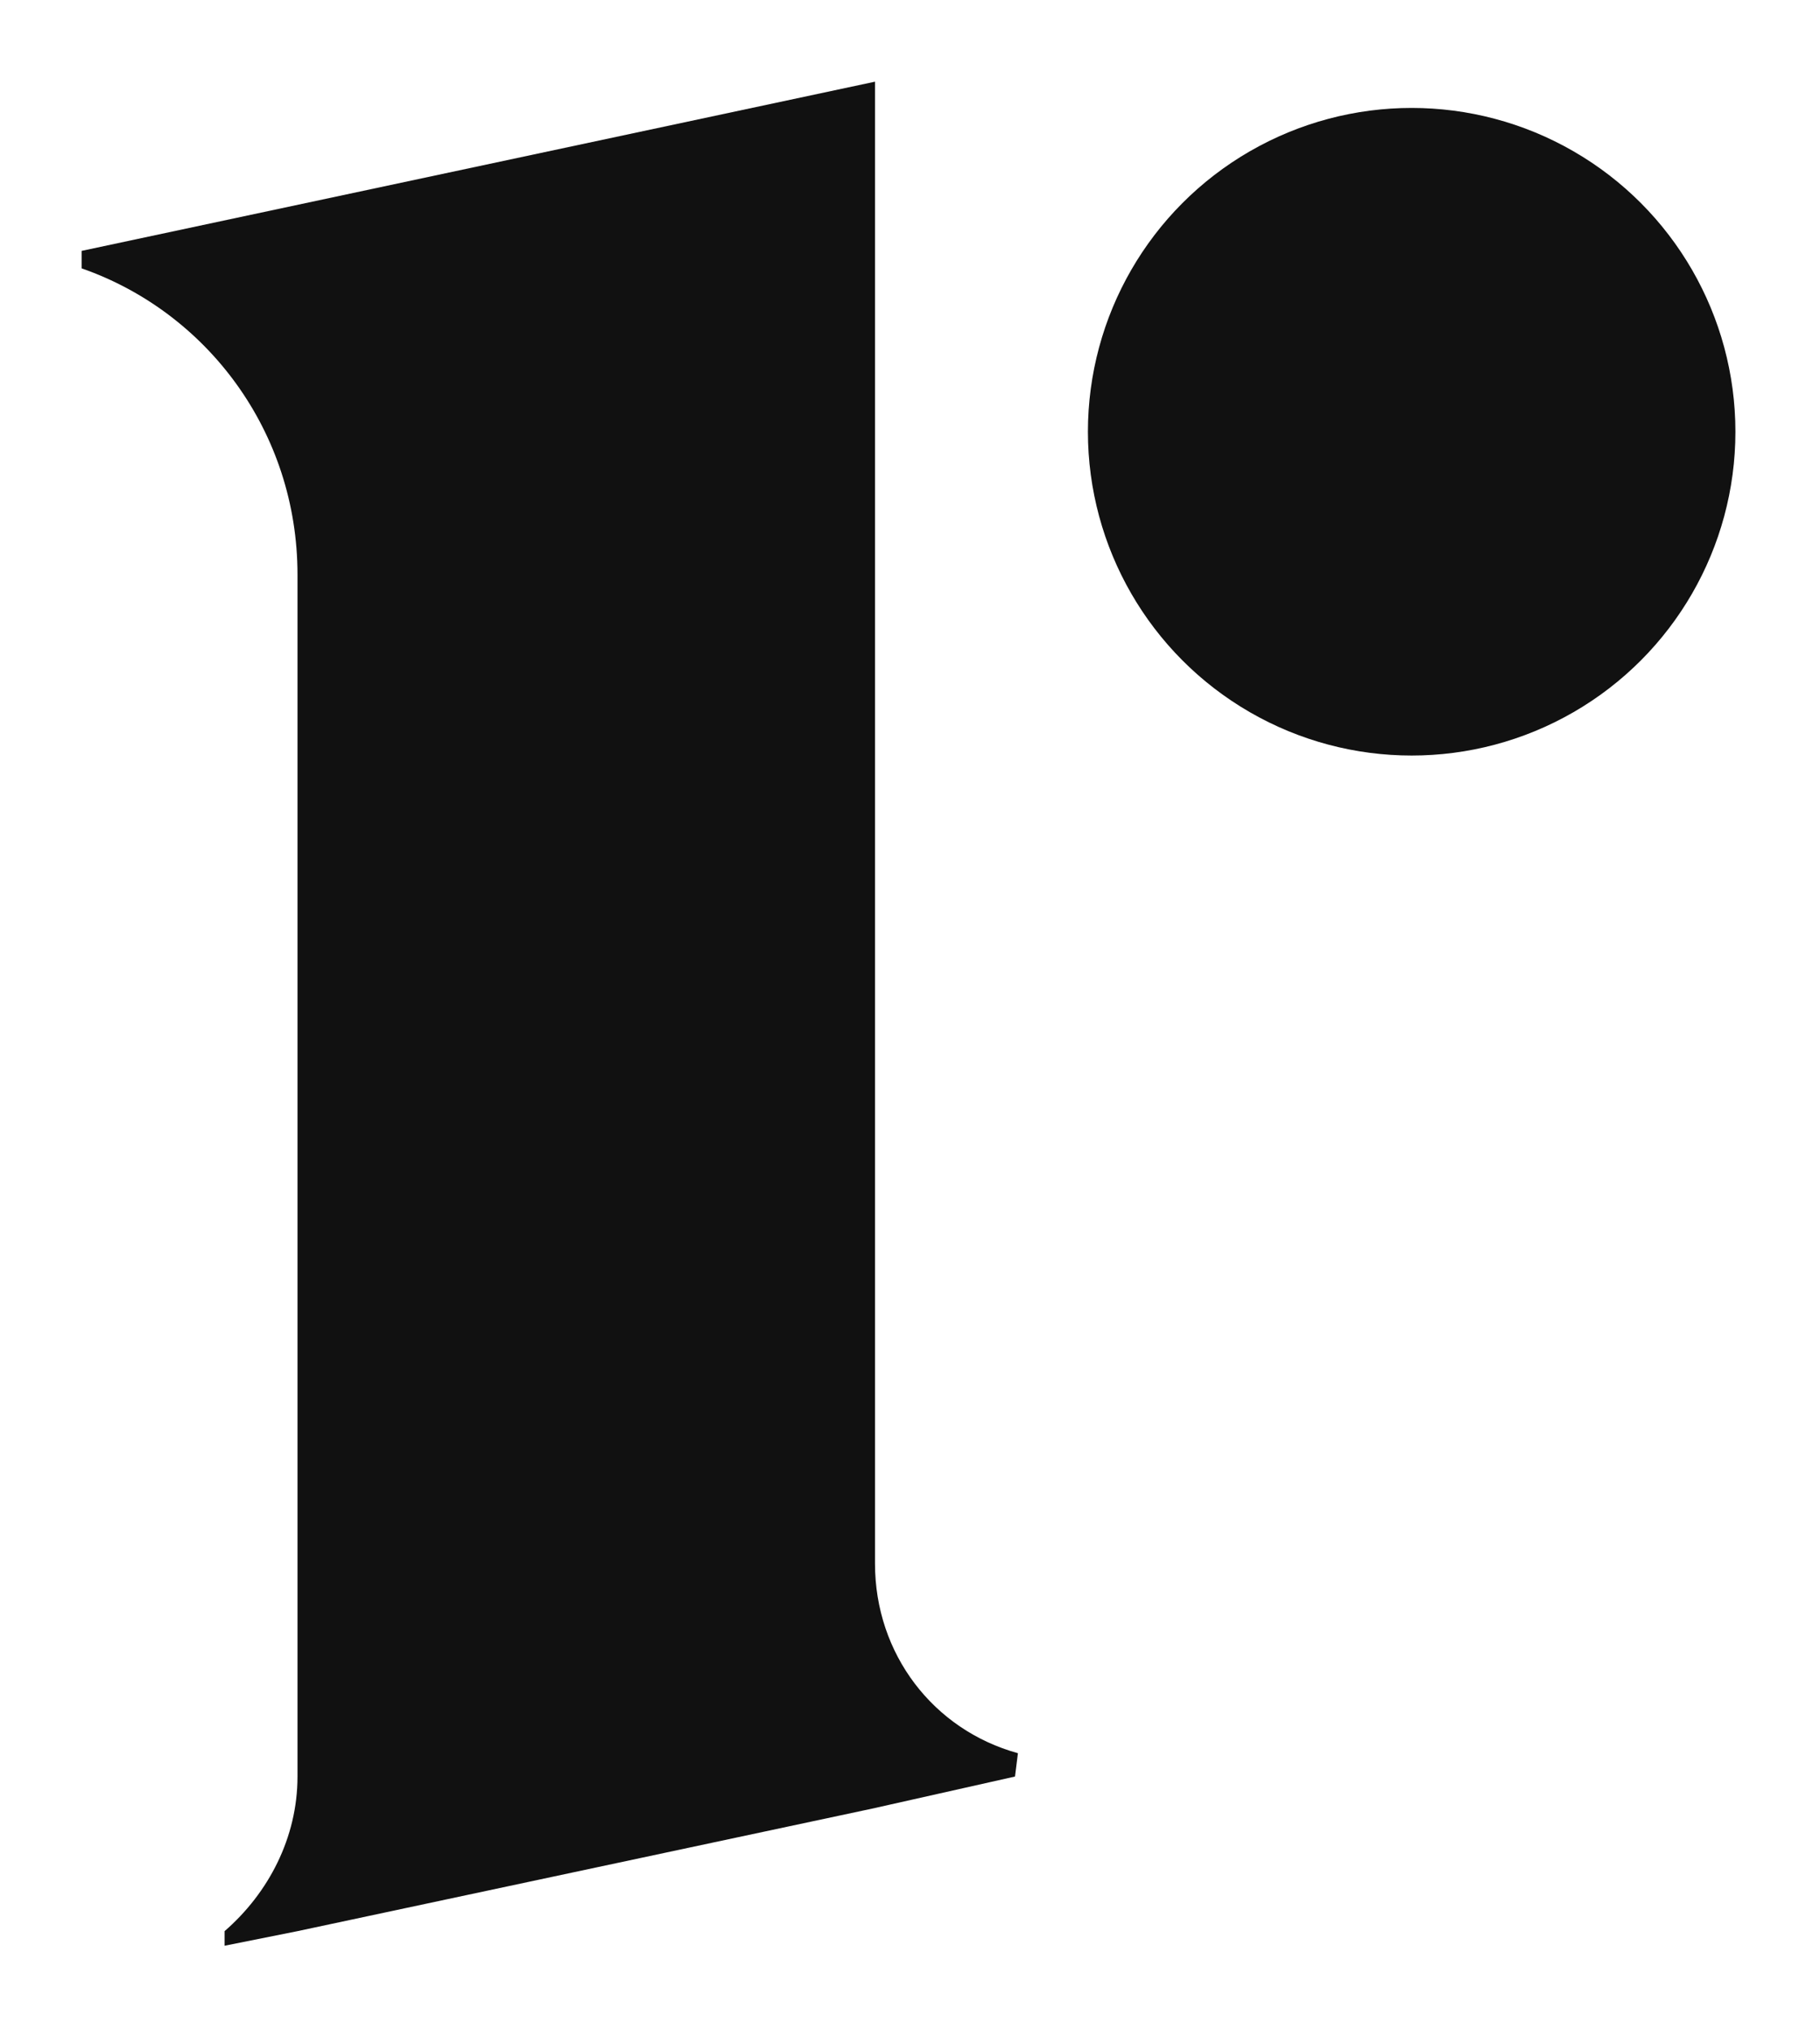
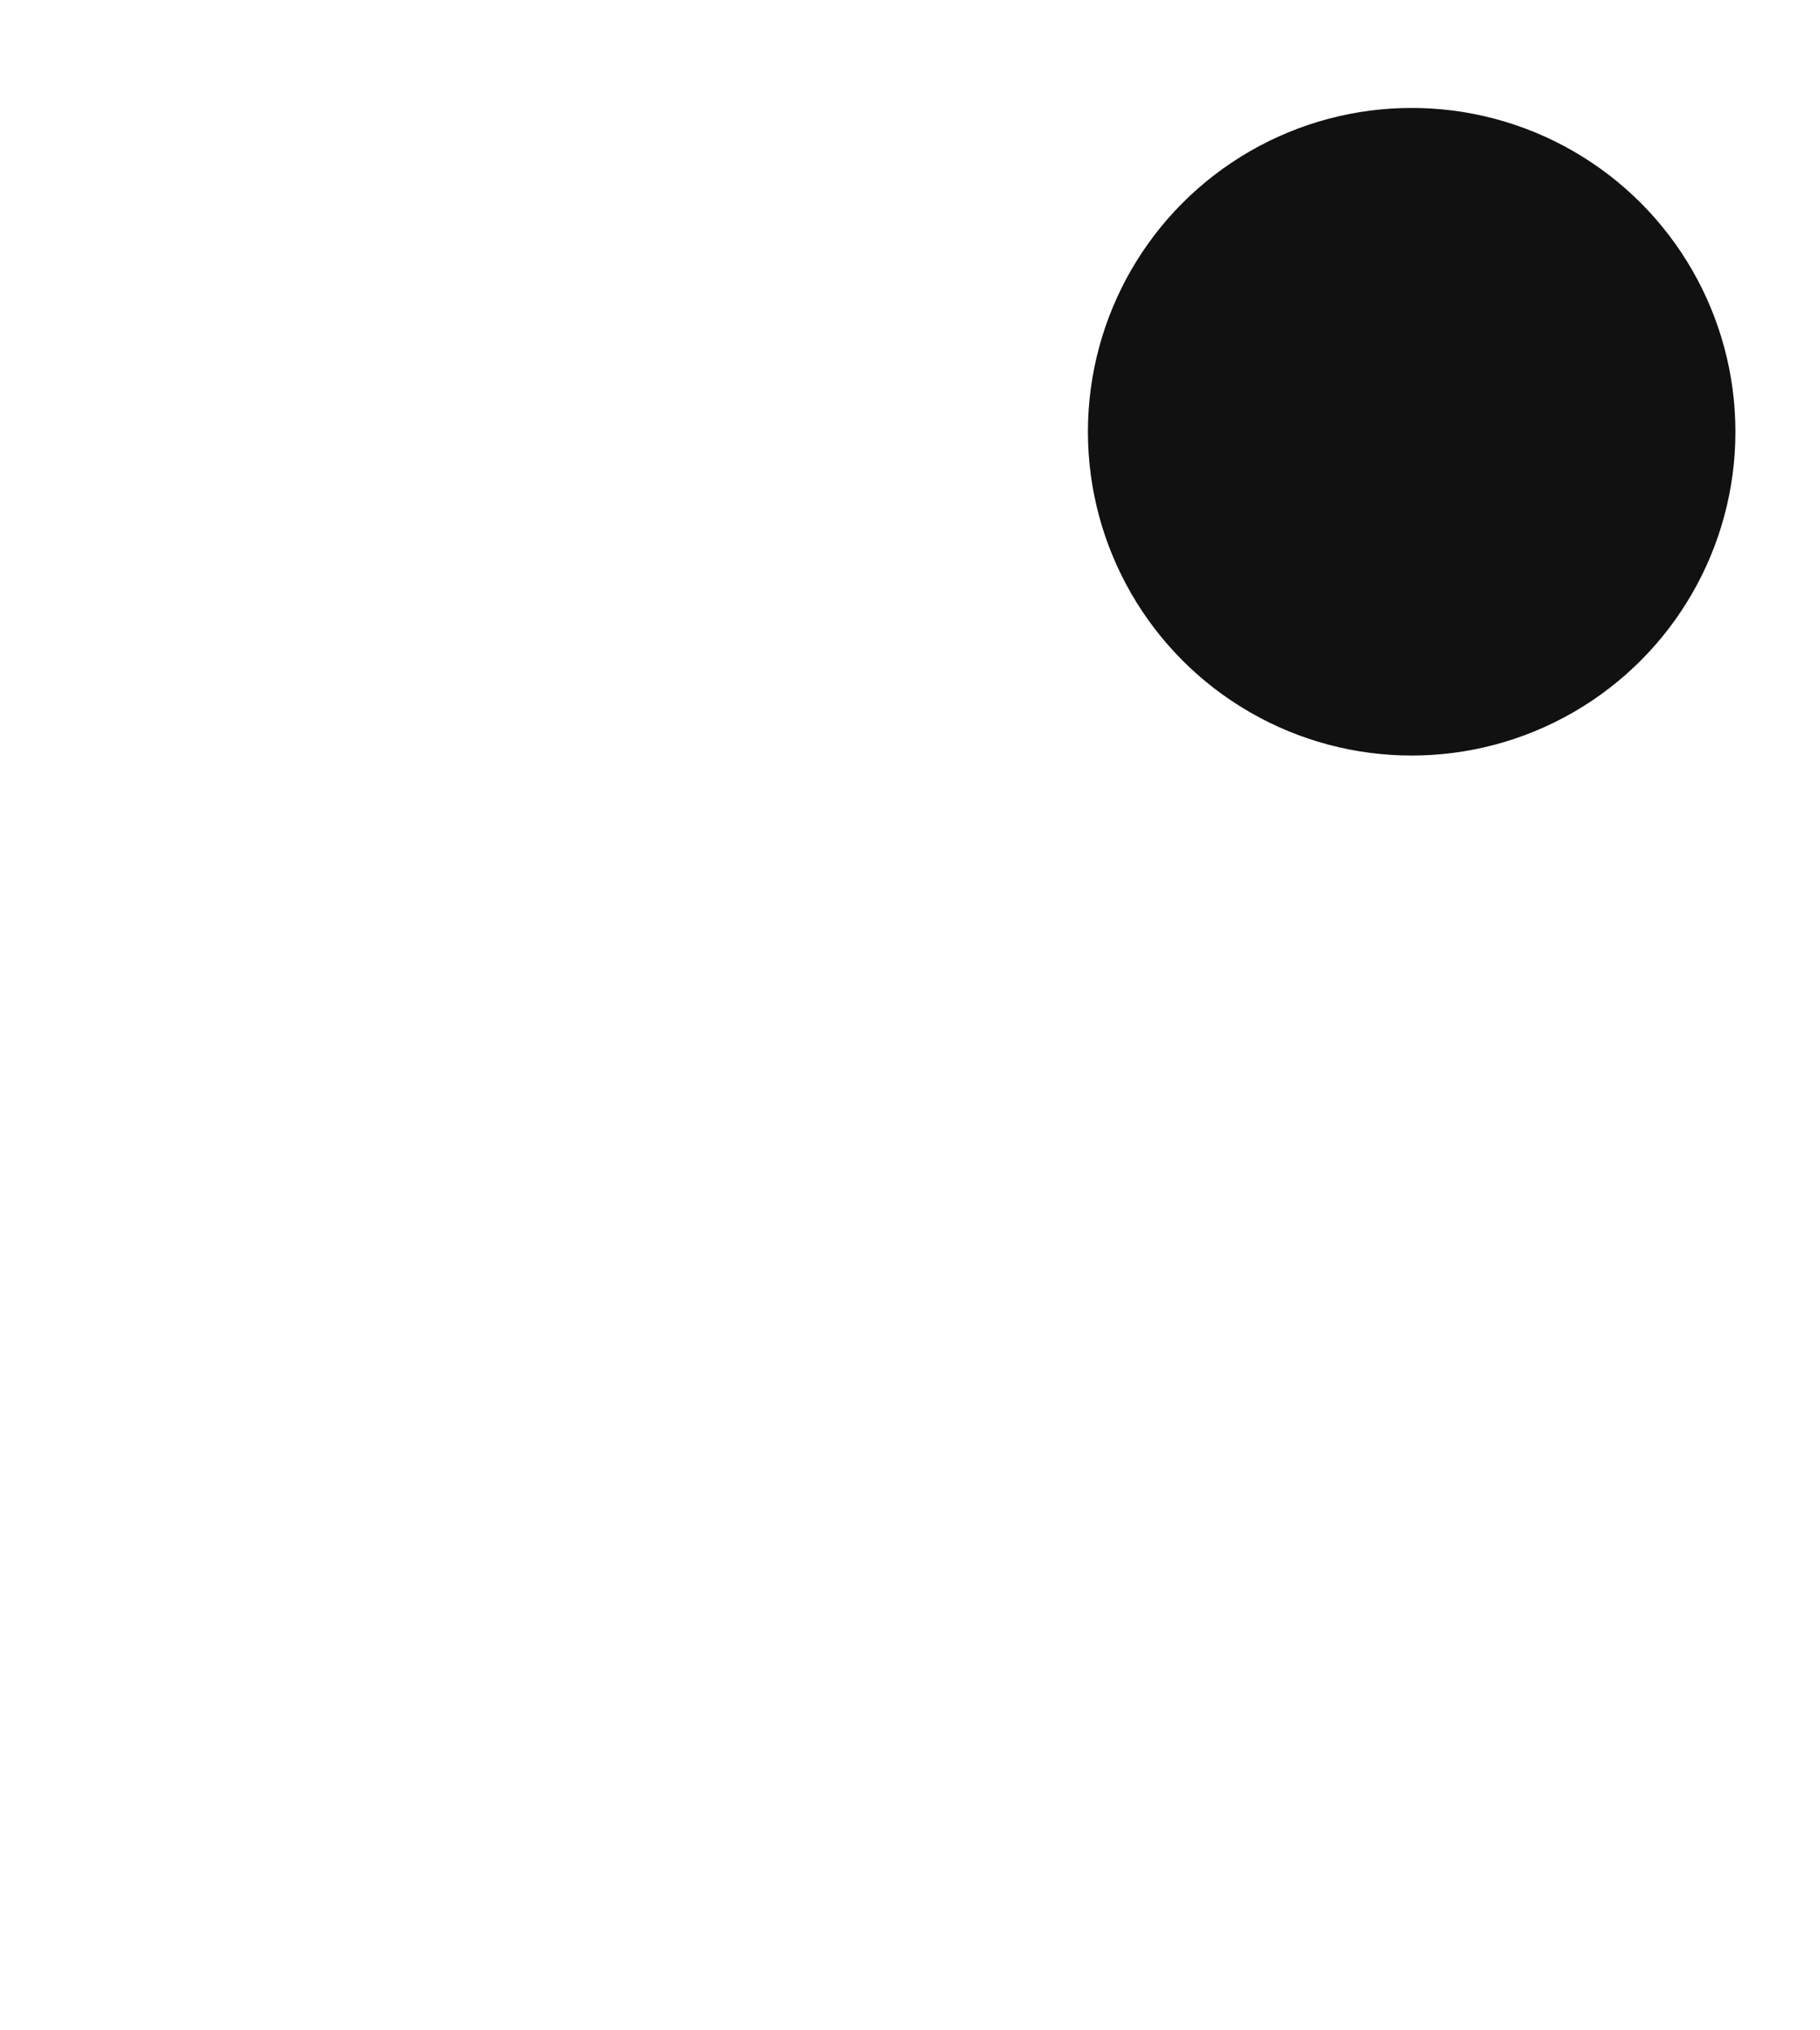
<svg xmlns="http://www.w3.org/2000/svg" version="1.1" id="Vrstva_1" x="0px" y="0px" viewBox="0 0 62.4 69.6" style="enable-background:new 0 0 62.4 69.6;" xml:space="preserve">
  <style type="text/css"> .st0{fill:#111111;} </style>
  <g>
    <circle class="st0" cx="48.4" cy="14.8" r="11.1" />
-     <path class="st0" d="M34.9,60.1C32,59.3,30,56.7,30,53.6V2.8L2.8,8.6v0.6c4.3,1.5,7.4,5.6,7.4,10.5v41.2c0,2.1-1,4-2.5,5.3v0.5 l2.5-0.5L29.9,62l4.9-1.1L34.9,60.1L34.9,60.1z" />
  </g>
</svg>